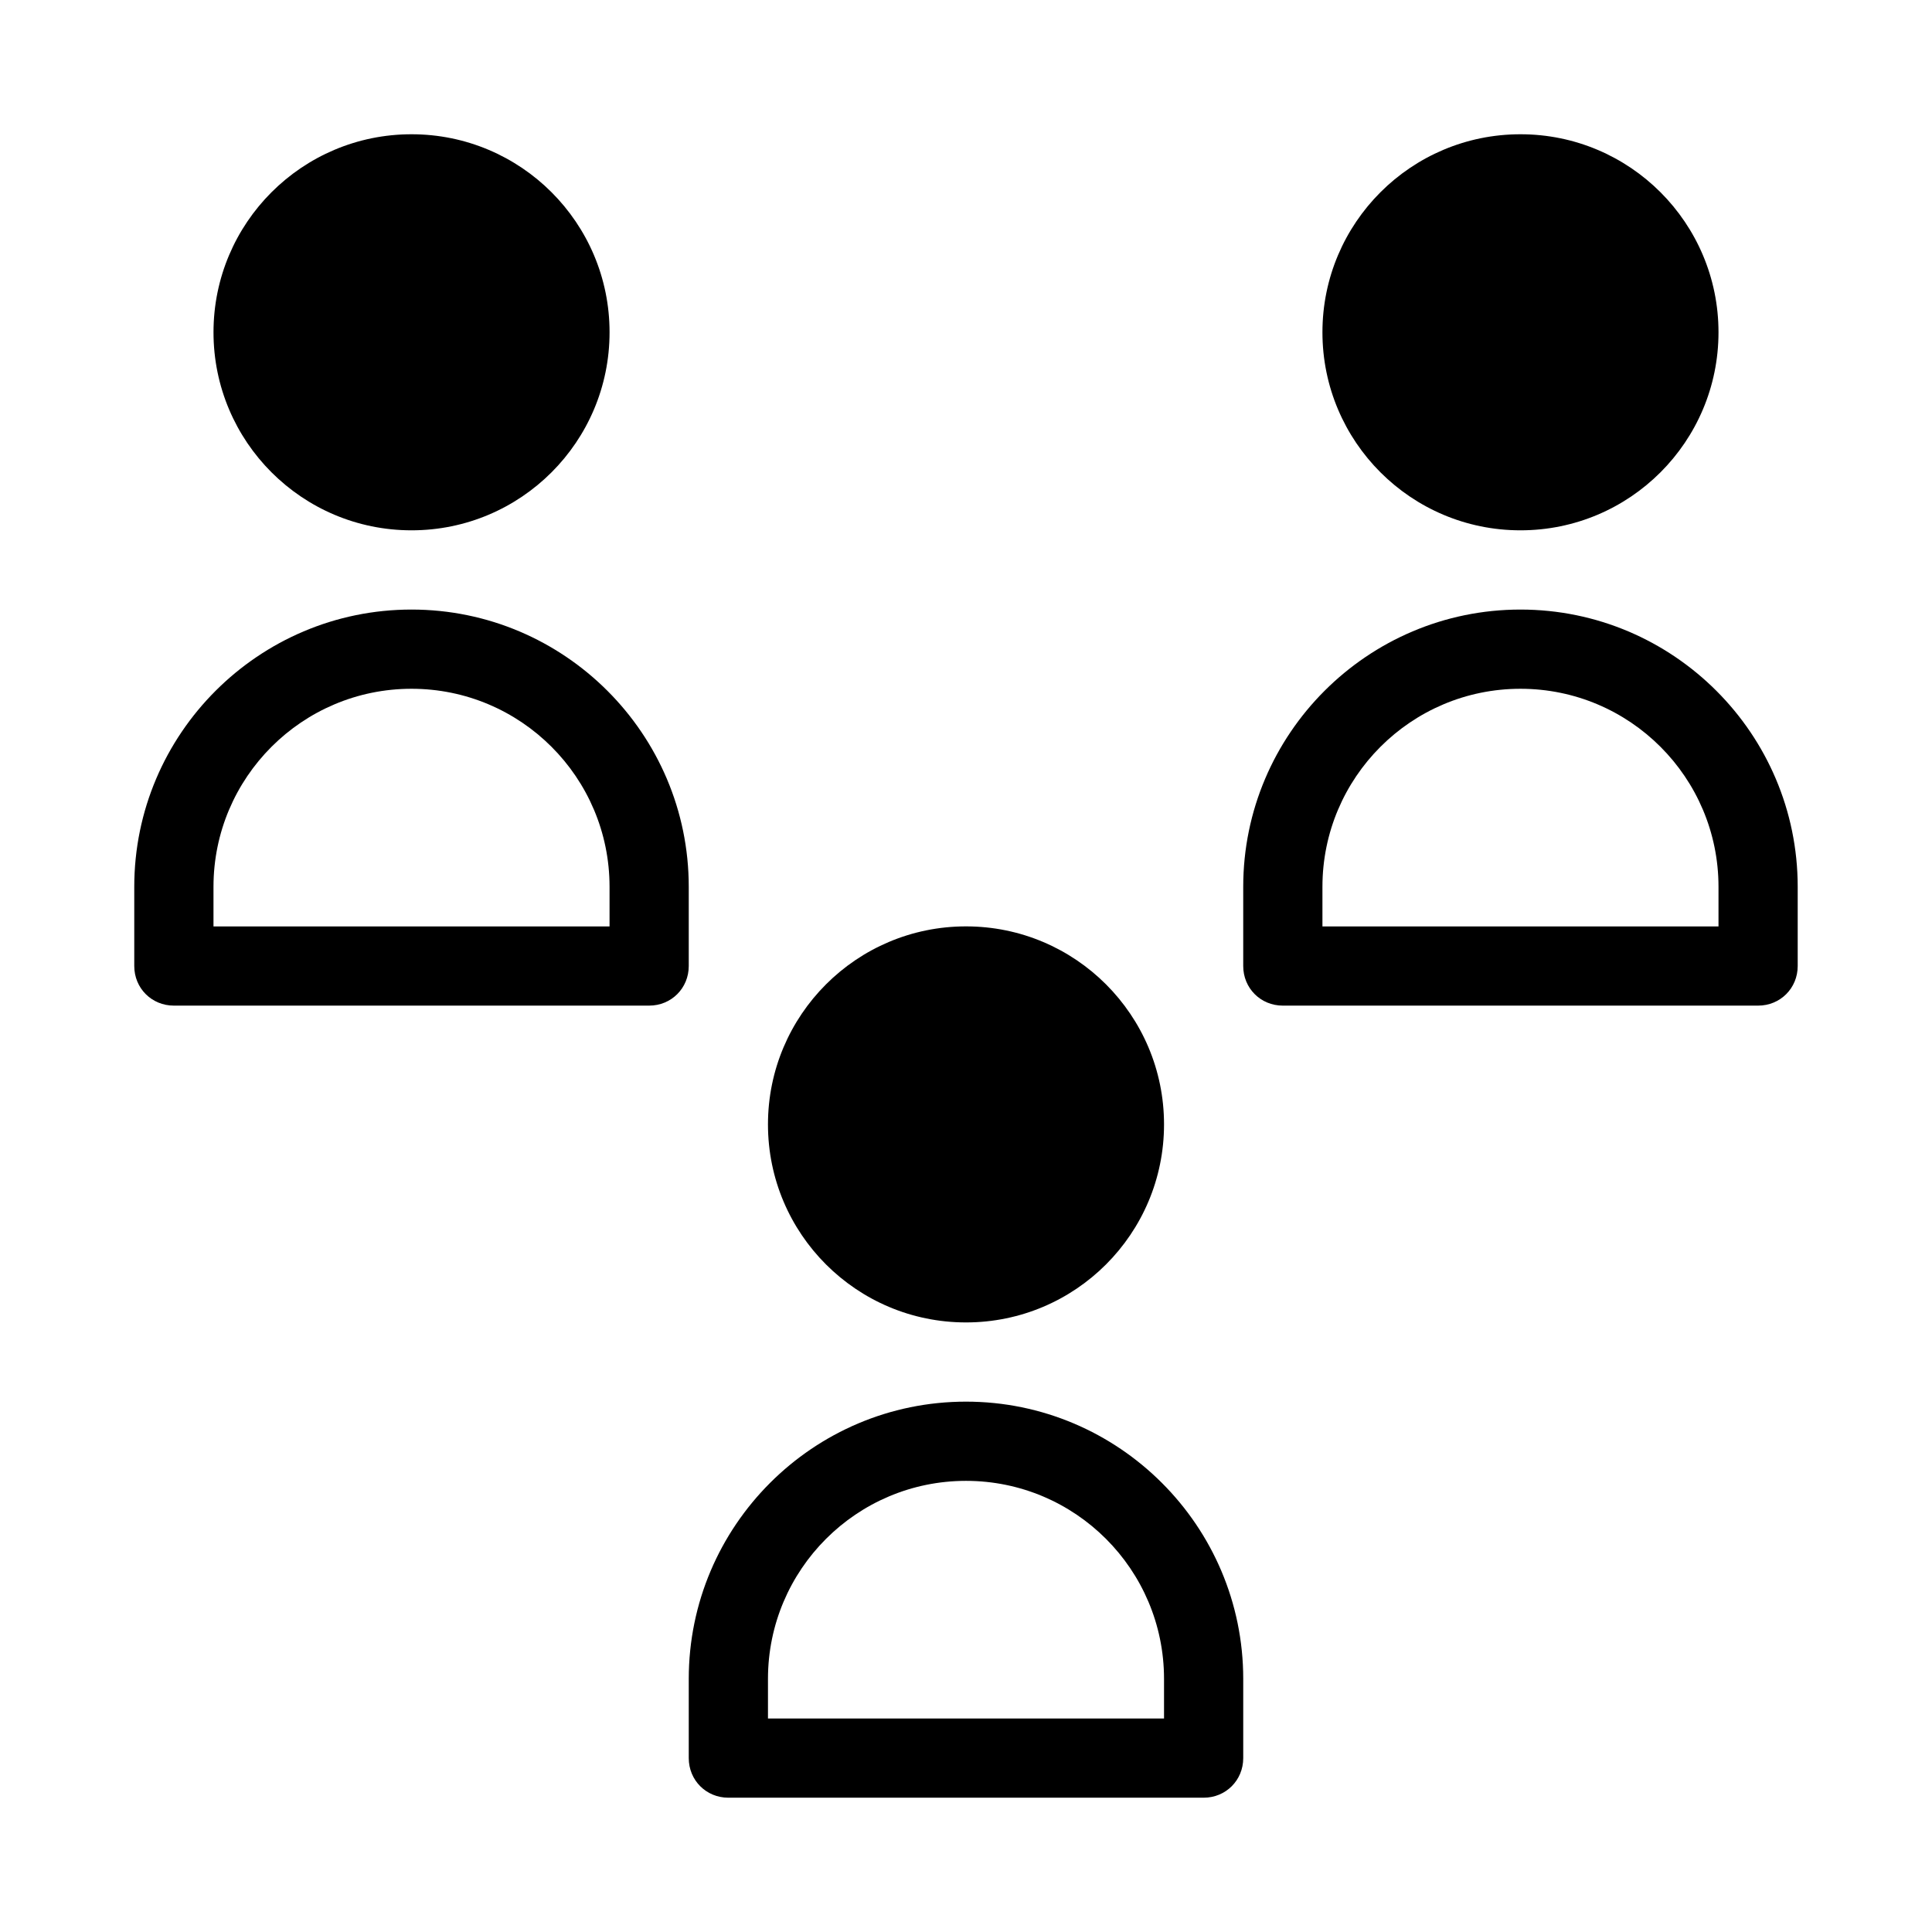
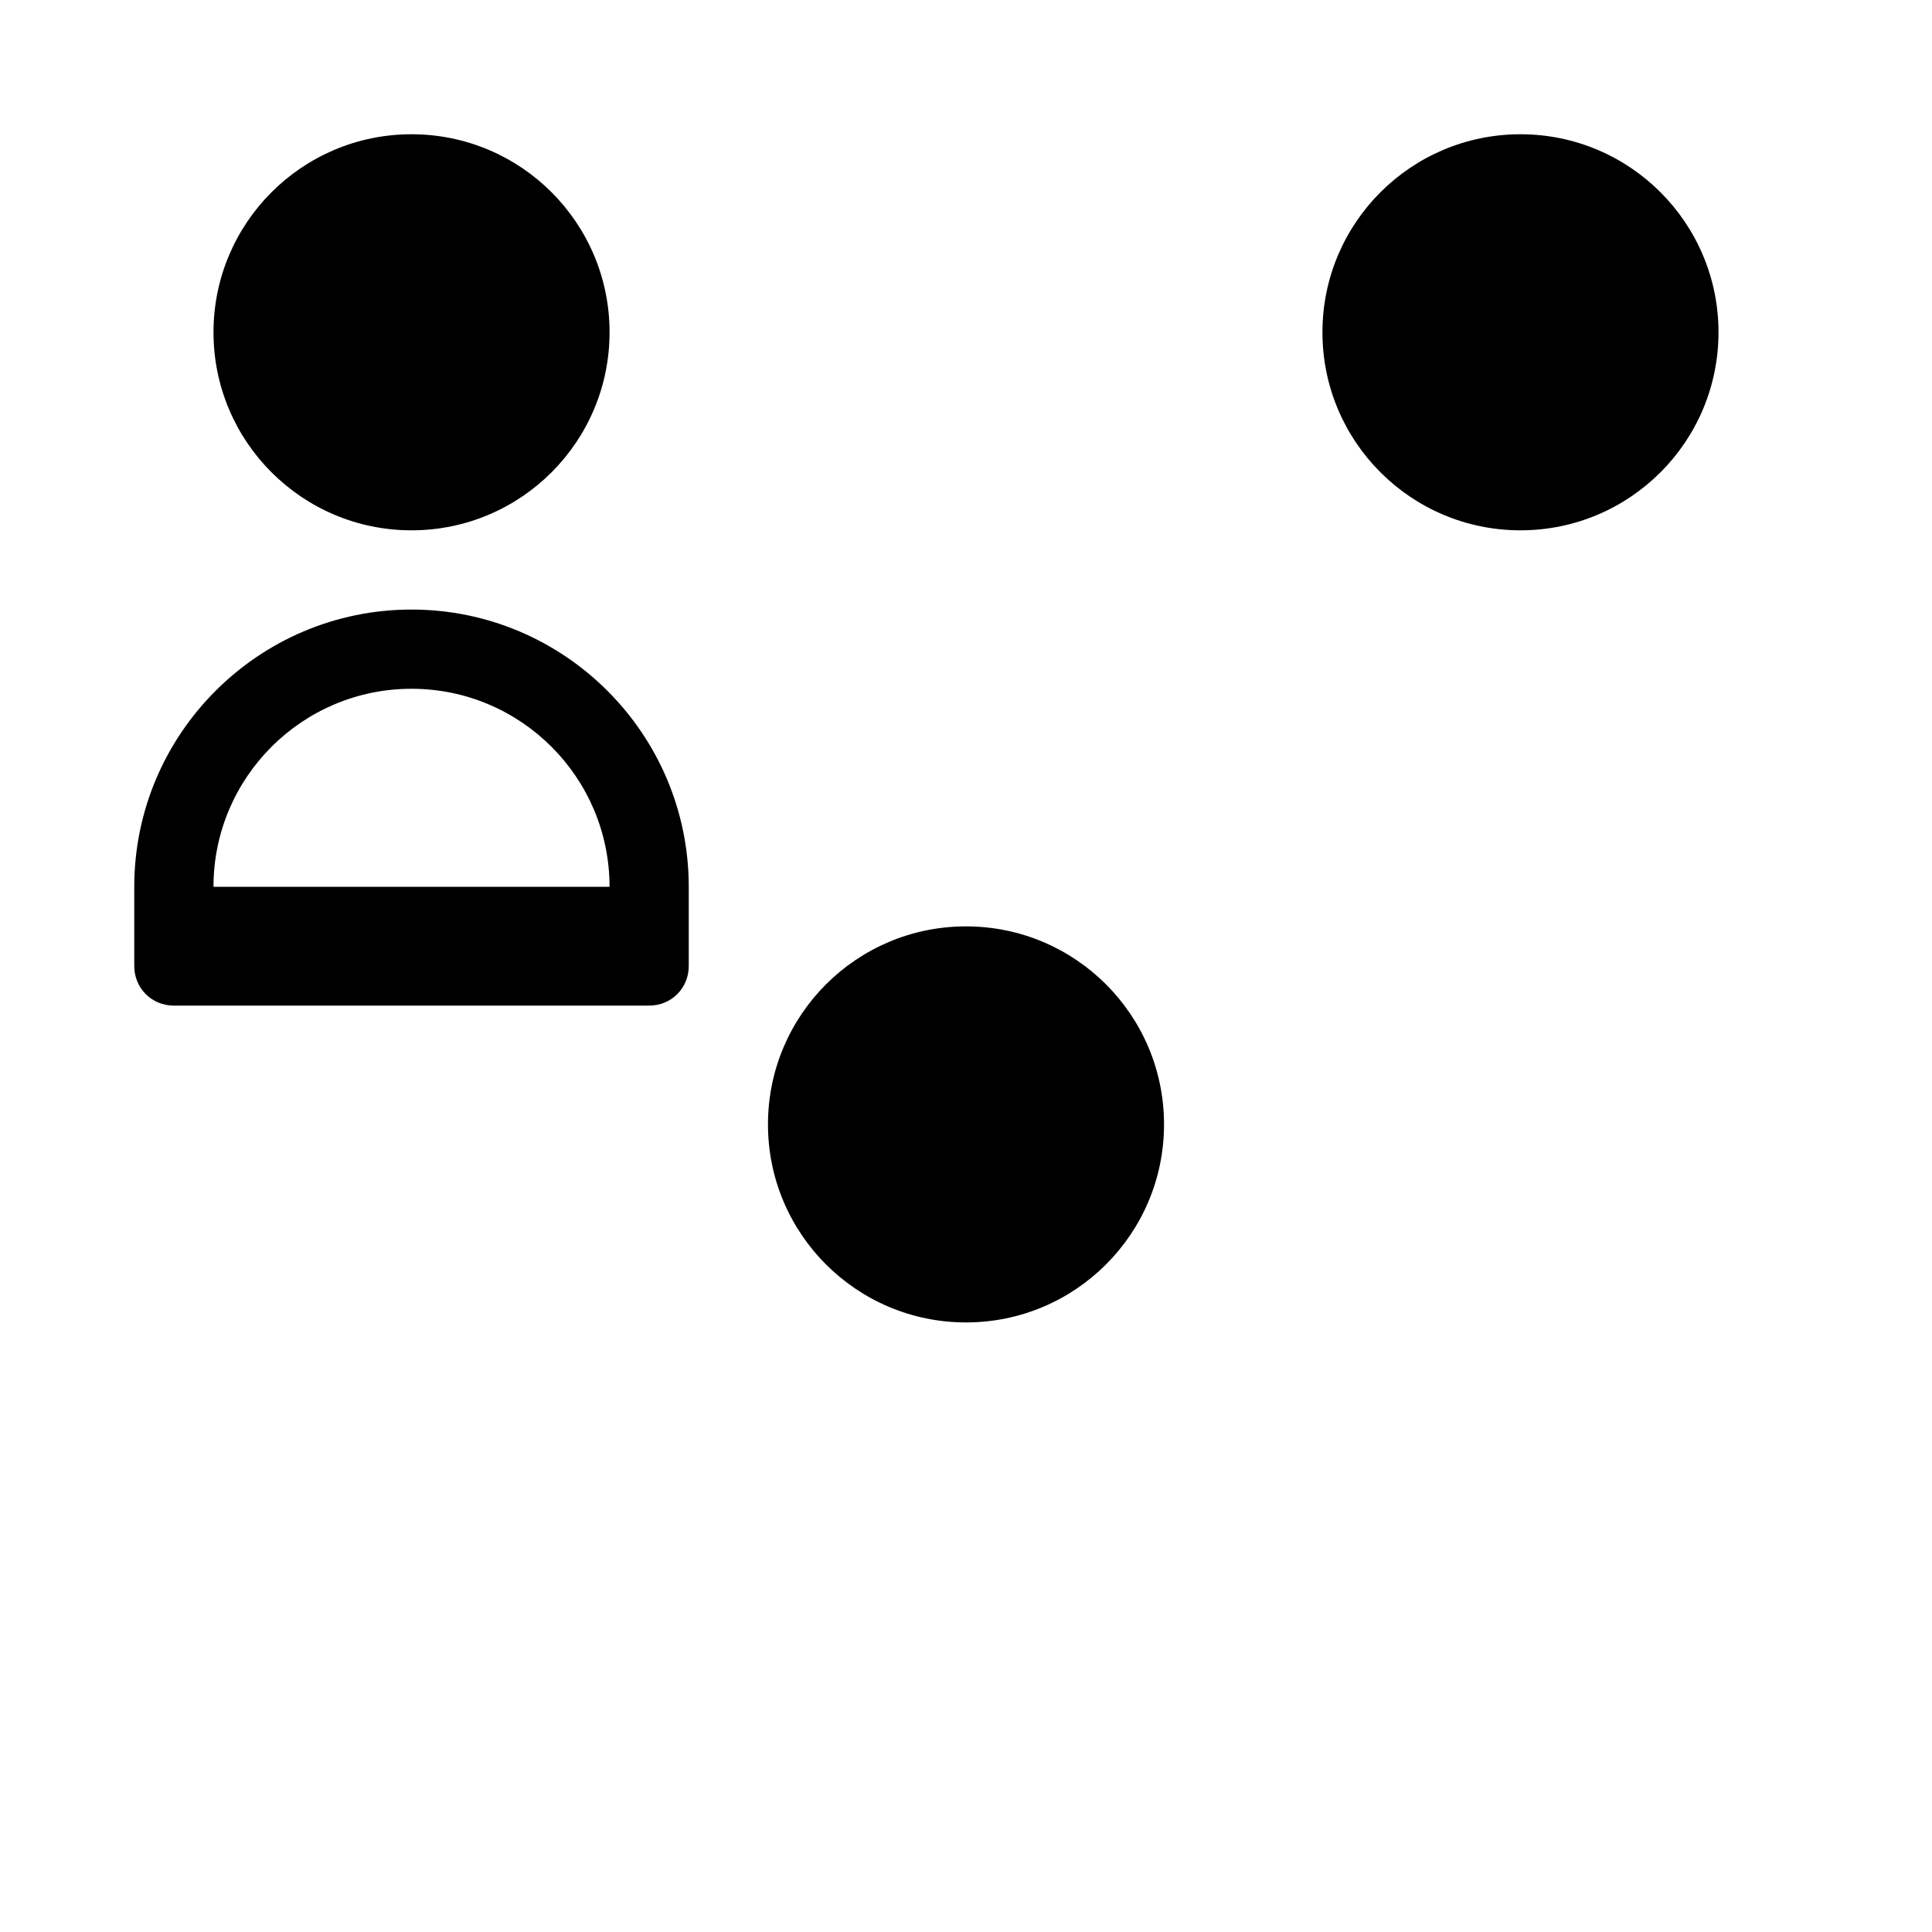
<svg xmlns="http://www.w3.org/2000/svg" fill="#000000" width="800px" height="800px" version="1.1" viewBox="144 144 512 512">
  <g>
-     <path d="m546.94 305.54c-40.516 0-73.473 32.957-73.473 73.473v20.992c0 5.879 4.617 10.496 10.496 10.496h125.95c5.879 0 10.496-4.617 10.496-10.496v-20.992c0-40.516-32.957-73.473-73.473-73.473zm52.48 83.969h-104.96v-10.496c0-28.969 23.512-52.48 52.48-52.48s52.48 23.512 52.48 52.48z" />
    <path d="m599.42 232.06c0 28.984-23.496 52.48-52.48 52.48s-52.48-23.496-52.48-52.48 23.496-52.48 52.48-52.48 52.48 23.496 52.48 52.48" />
-     <path d="m400 515.45c-40.516 0-73.473 32.957-73.473 73.473v20.992c0 5.879 4.617 10.496 10.496 10.496h125.95c5.879 0 10.496-4.617 10.496-10.496v-20.992c0-40.512-32.961-73.473-73.473-73.473zm52.48 83.969h-104.96v-10.496c0-28.969 23.512-52.48 52.48-52.48s52.48 23.512 52.48 52.48z" />
    <path d="m452.48 441.98c0 28.98-23.496 52.477-52.48 52.477s-52.48-23.496-52.48-52.477c0-28.984 23.496-52.48 52.48-52.48s52.48 23.496 52.48 52.48" />
-     <path d="m190.08 410.5h125.95c5.879 0 10.496-4.617 10.496-10.496v-20.992c0-40.516-32.957-73.473-73.473-73.473-40.516 0-73.473 32.957-73.473 73.473v20.992c0 5.875 4.617 10.496 10.496 10.496zm10.496-31.488c0-28.969 23.512-52.48 52.48-52.48s52.48 23.512 52.48 52.48v10.496h-104.96z" />
+     <path d="m190.08 410.5h125.95c5.879 0 10.496-4.617 10.496-10.496v-20.992c0-40.516-32.957-73.473-73.473-73.473-40.516 0-73.473 32.957-73.473 73.473v20.992c0 5.875 4.617 10.496 10.496 10.496zm10.496-31.488c0-28.969 23.512-52.48 52.48-52.48s52.48 23.512 52.48 52.48h-104.96z" />
    <path d="m305.54 232.06c0 28.984-23.496 52.48-52.48 52.48-28.984 0-52.48-23.496-52.48-52.48s23.496-52.48 52.48-52.48c28.984 0 52.48 23.496 52.48 52.48" />
  </g>
</svg>